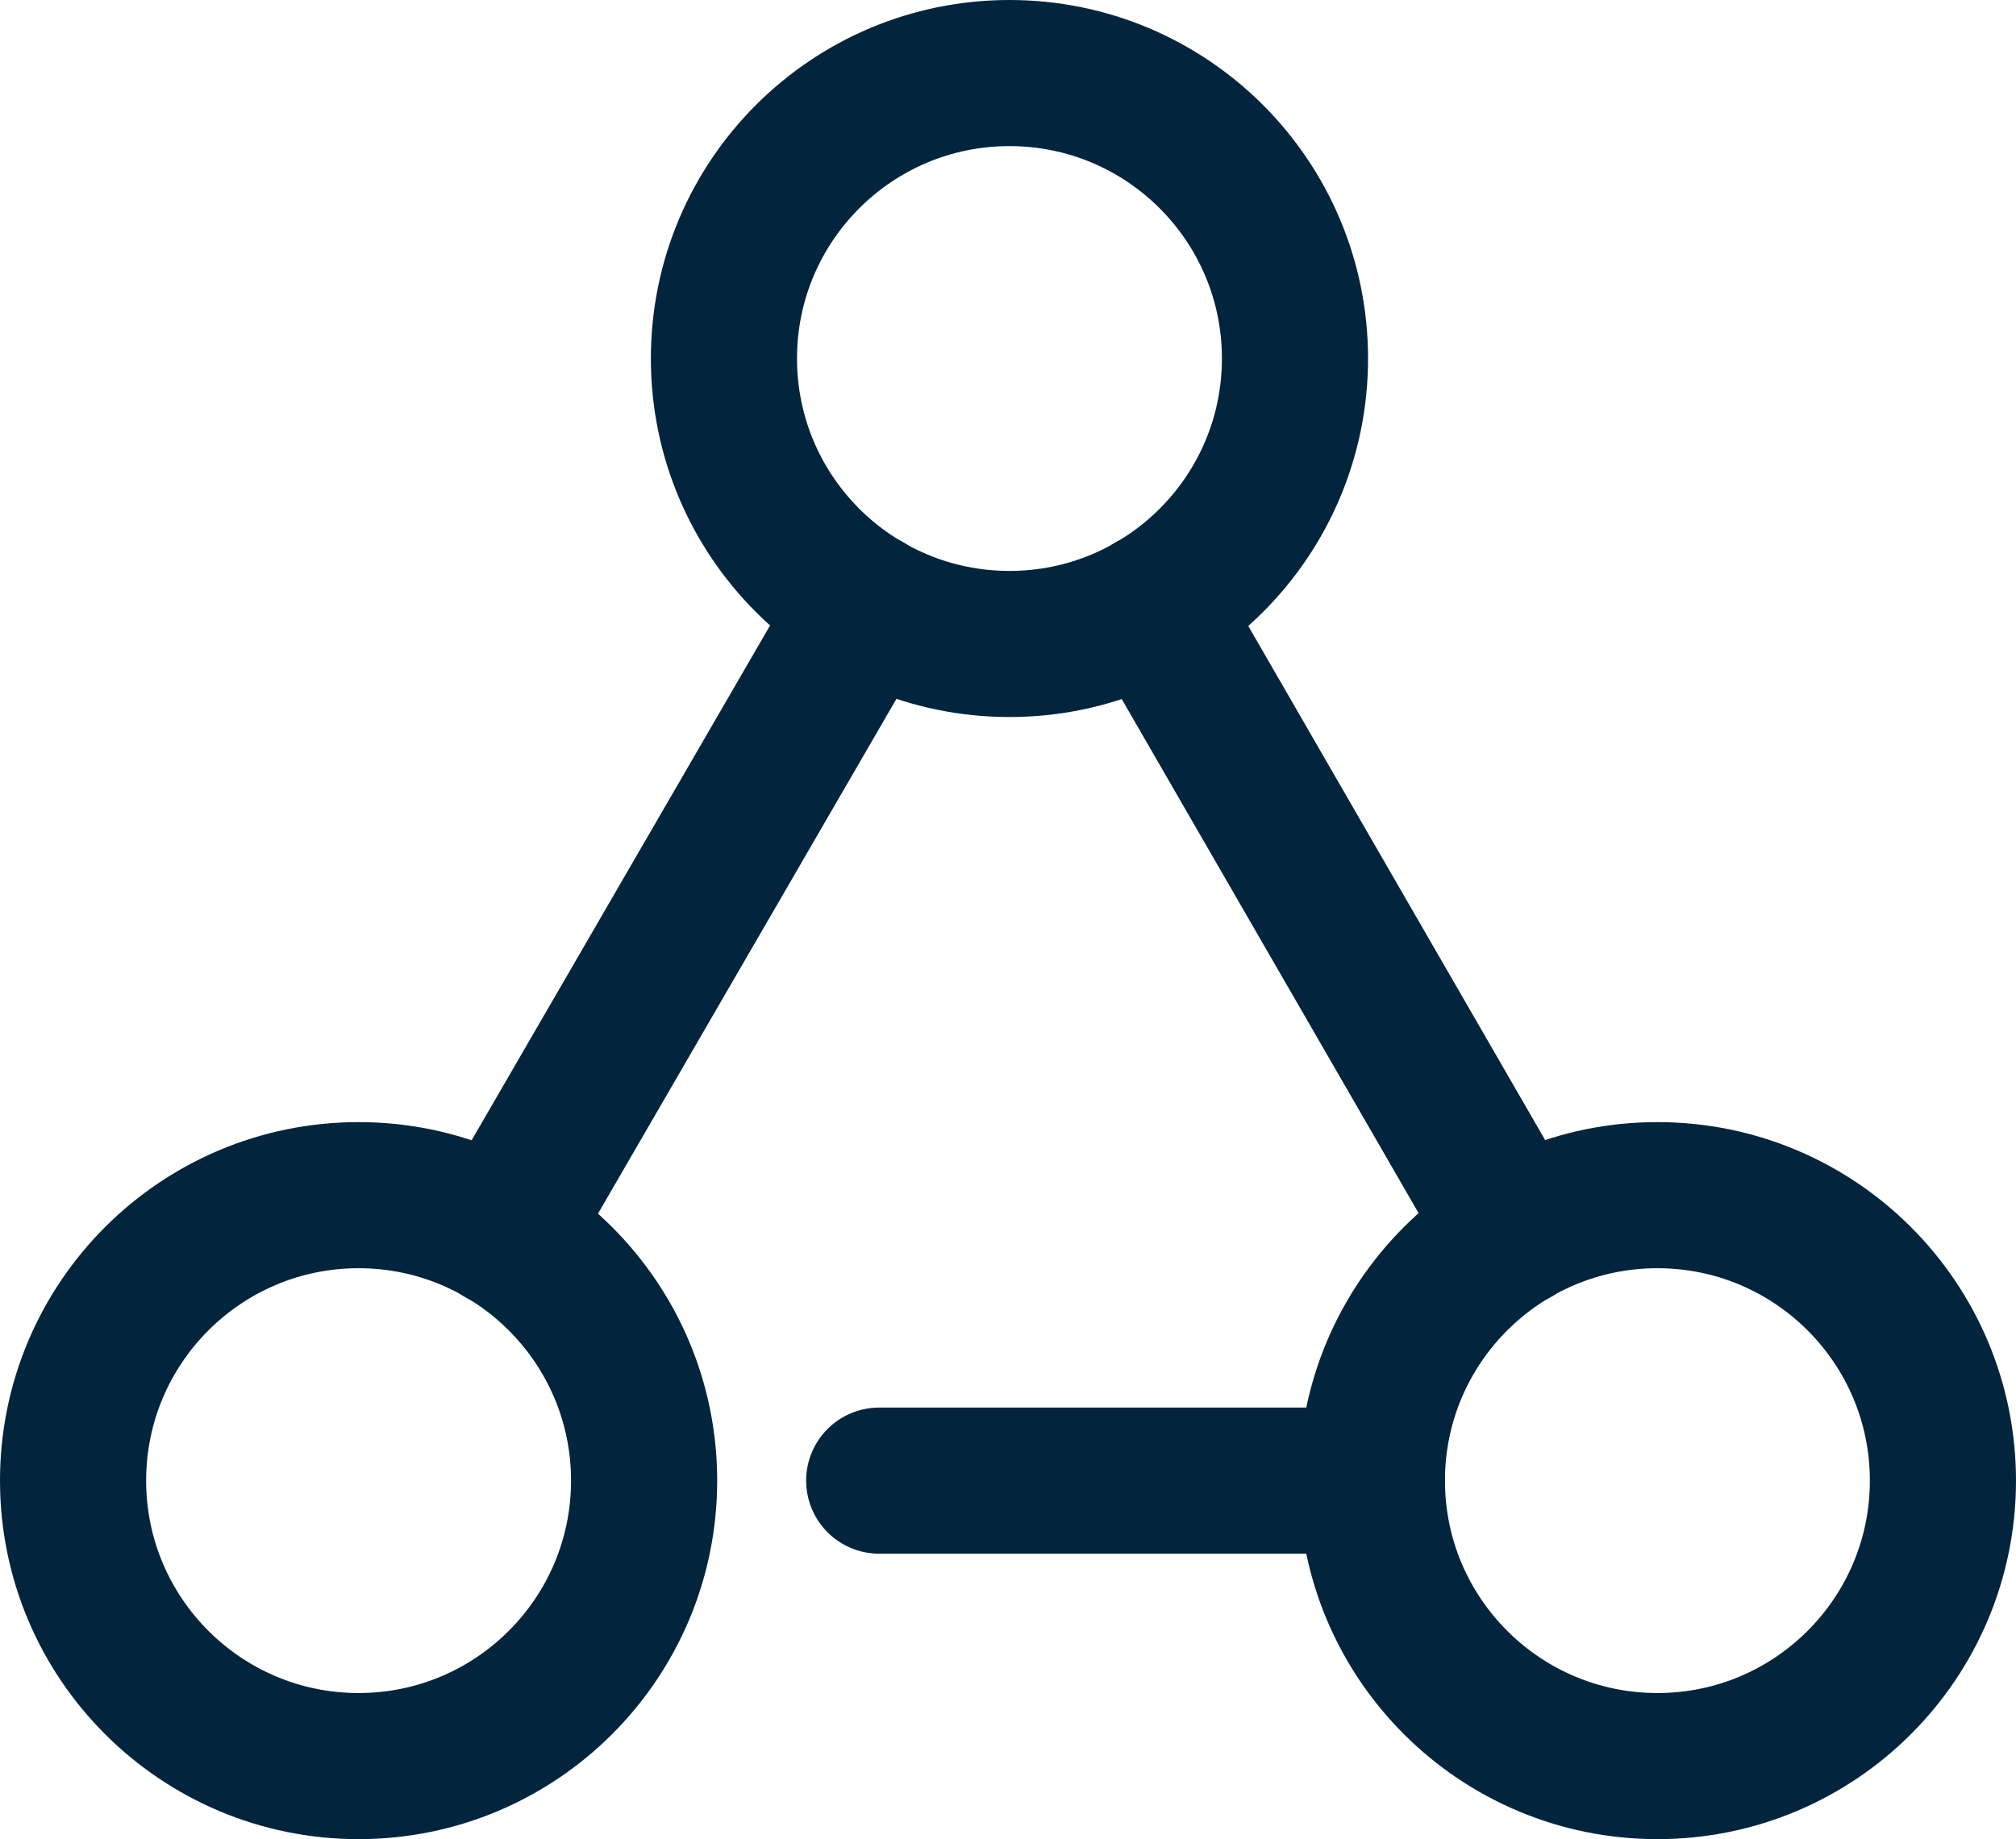
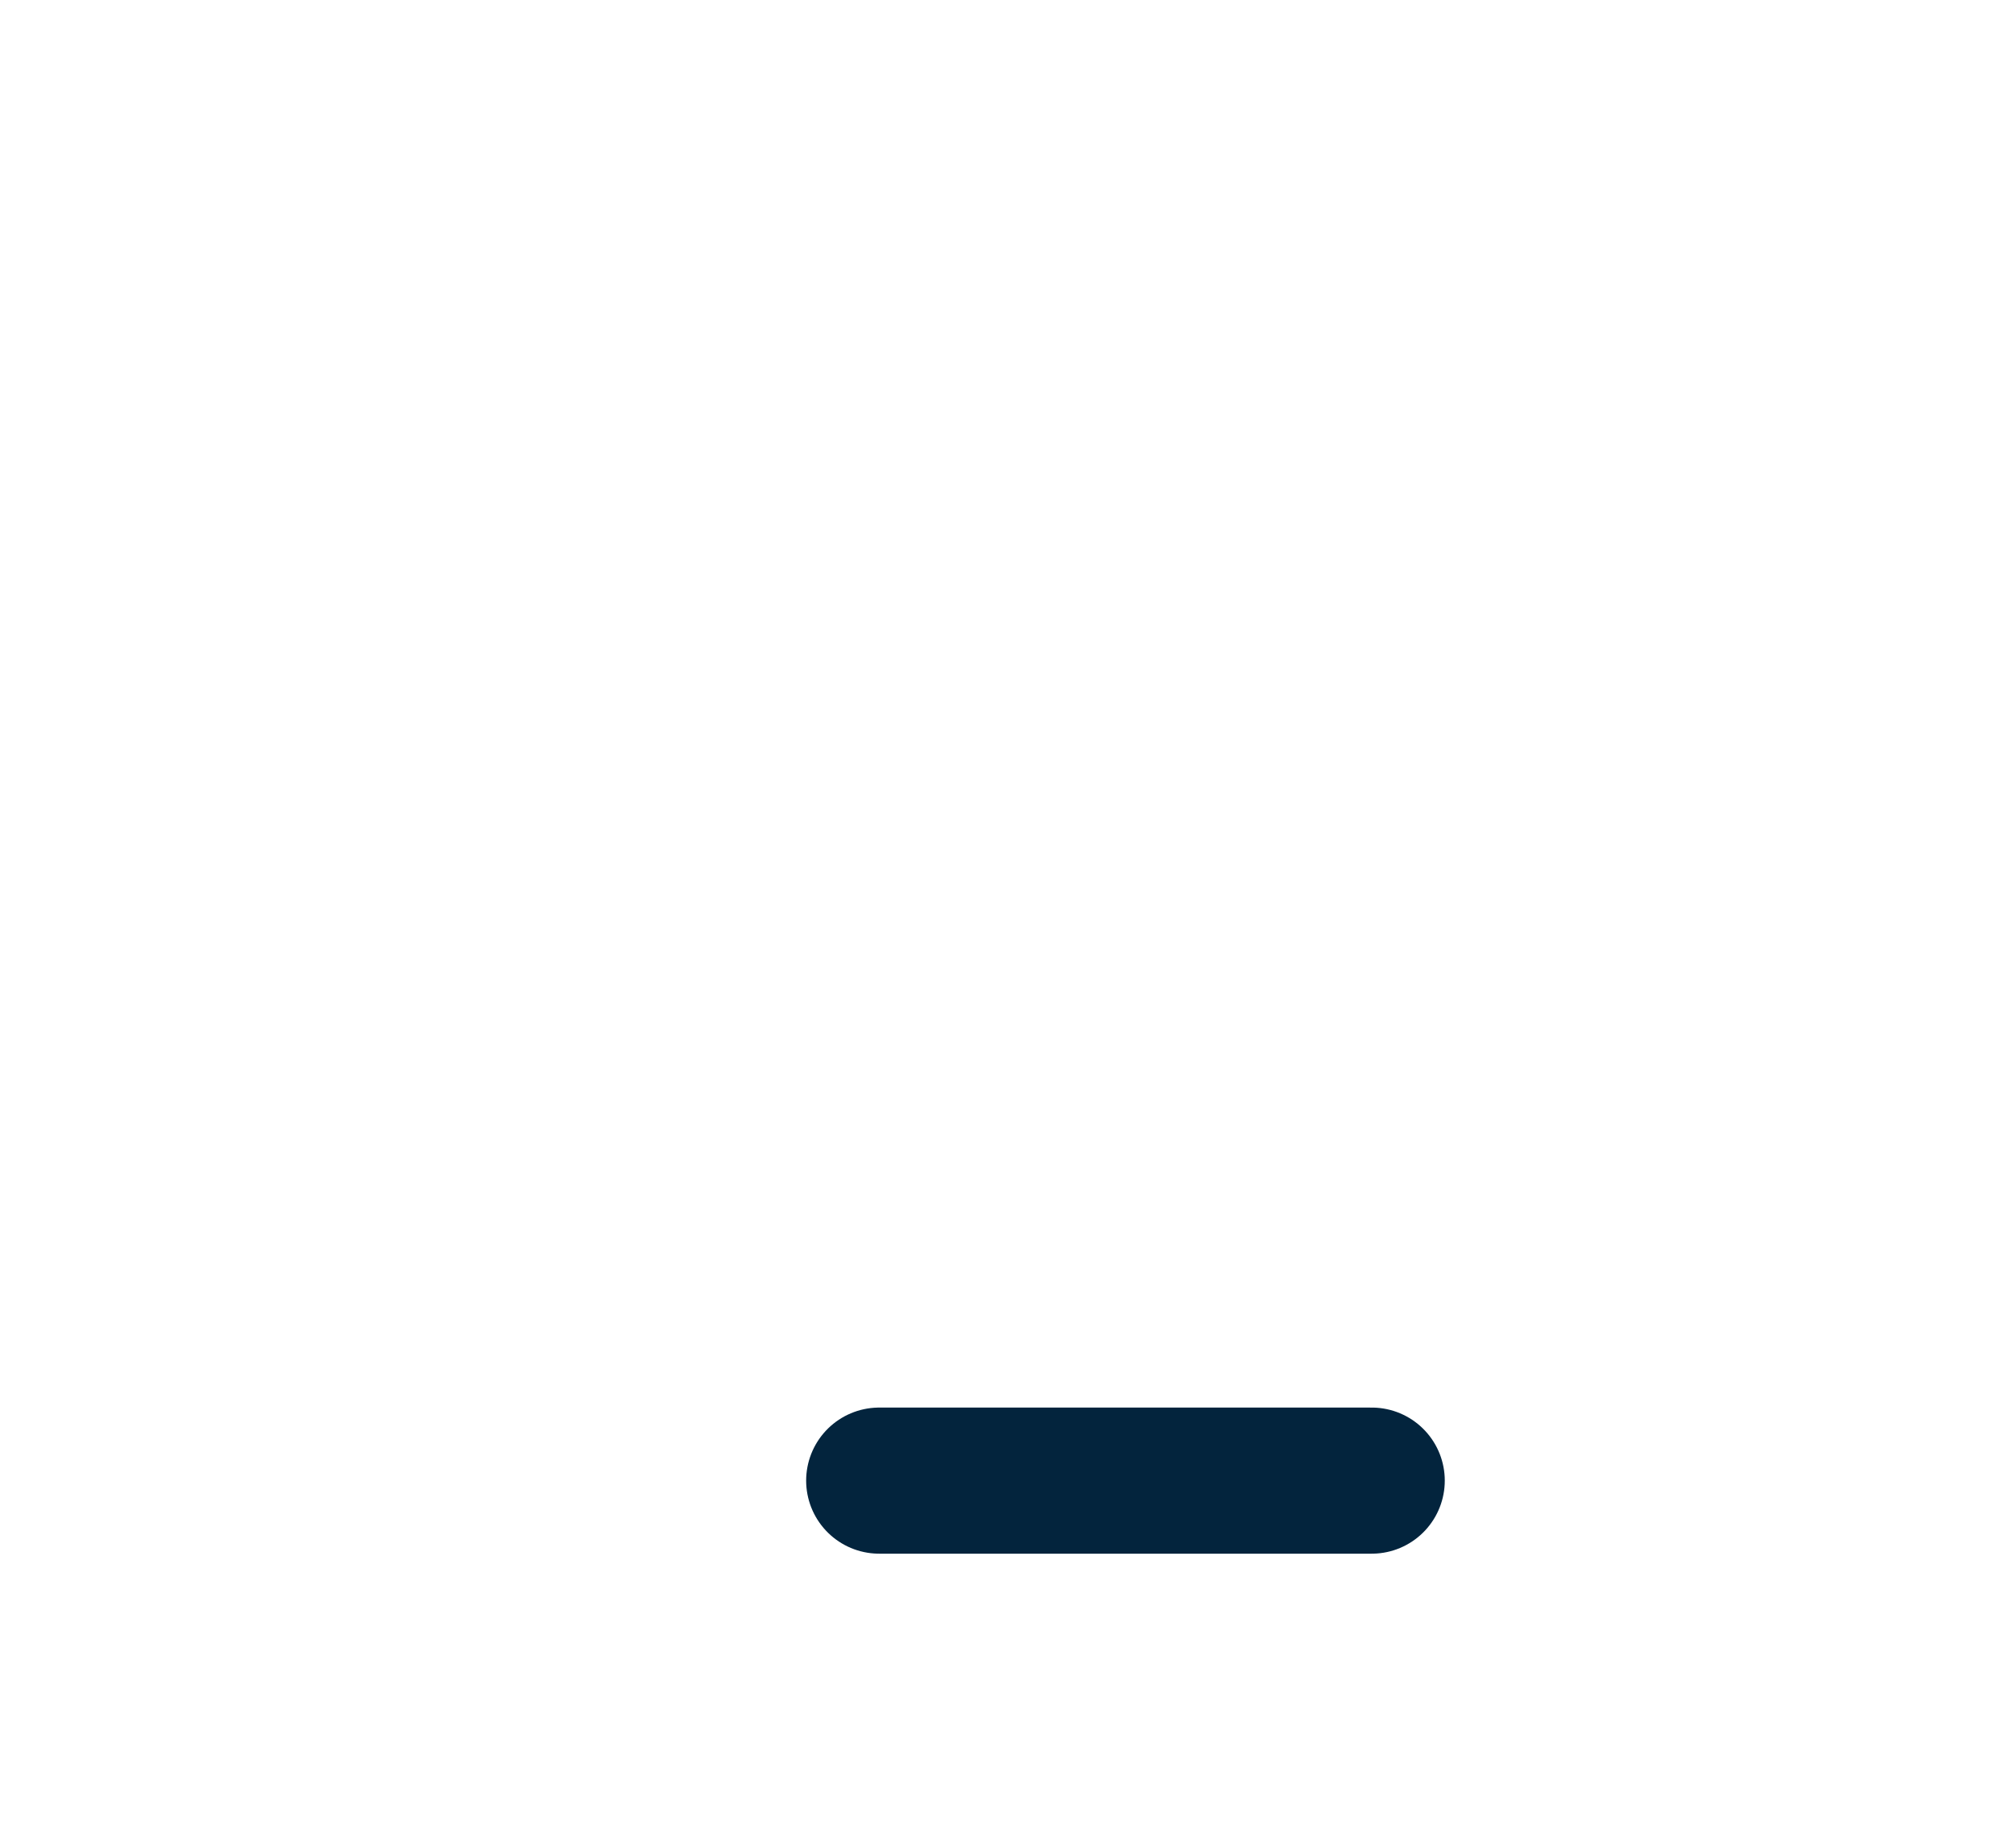
<svg xmlns="http://www.w3.org/2000/svg" id="Orchestration" viewBox="0 0 110.36 100.7">
  <defs>
    <style>.cls-1{fill:none;stroke:#03243d;stroke-linecap:round;stroke-miterlimit:10;stroke-width:8px;}</style>
  </defs>
-   <circle class="cls-1" cx="55.26" cy="19.63" r="15.63" />
-   <circle class="cls-1" cx="90.73" cy="81.07" r="15.63" />
-   <circle class="cls-1" cx="19.63" cy="81.07" r="15.63" />
  <line class="cls-1" x1="48.13" y1="81.07" x2="75.09" y2="81.07" />
-   <line class="cls-1" x1="47.42" y1="33.14" x2="27.47" y2="67.56" />
-   <line class="cls-1" x1="82.92" y1="67.54" x2="63.07" y2="33.16" />
</svg>